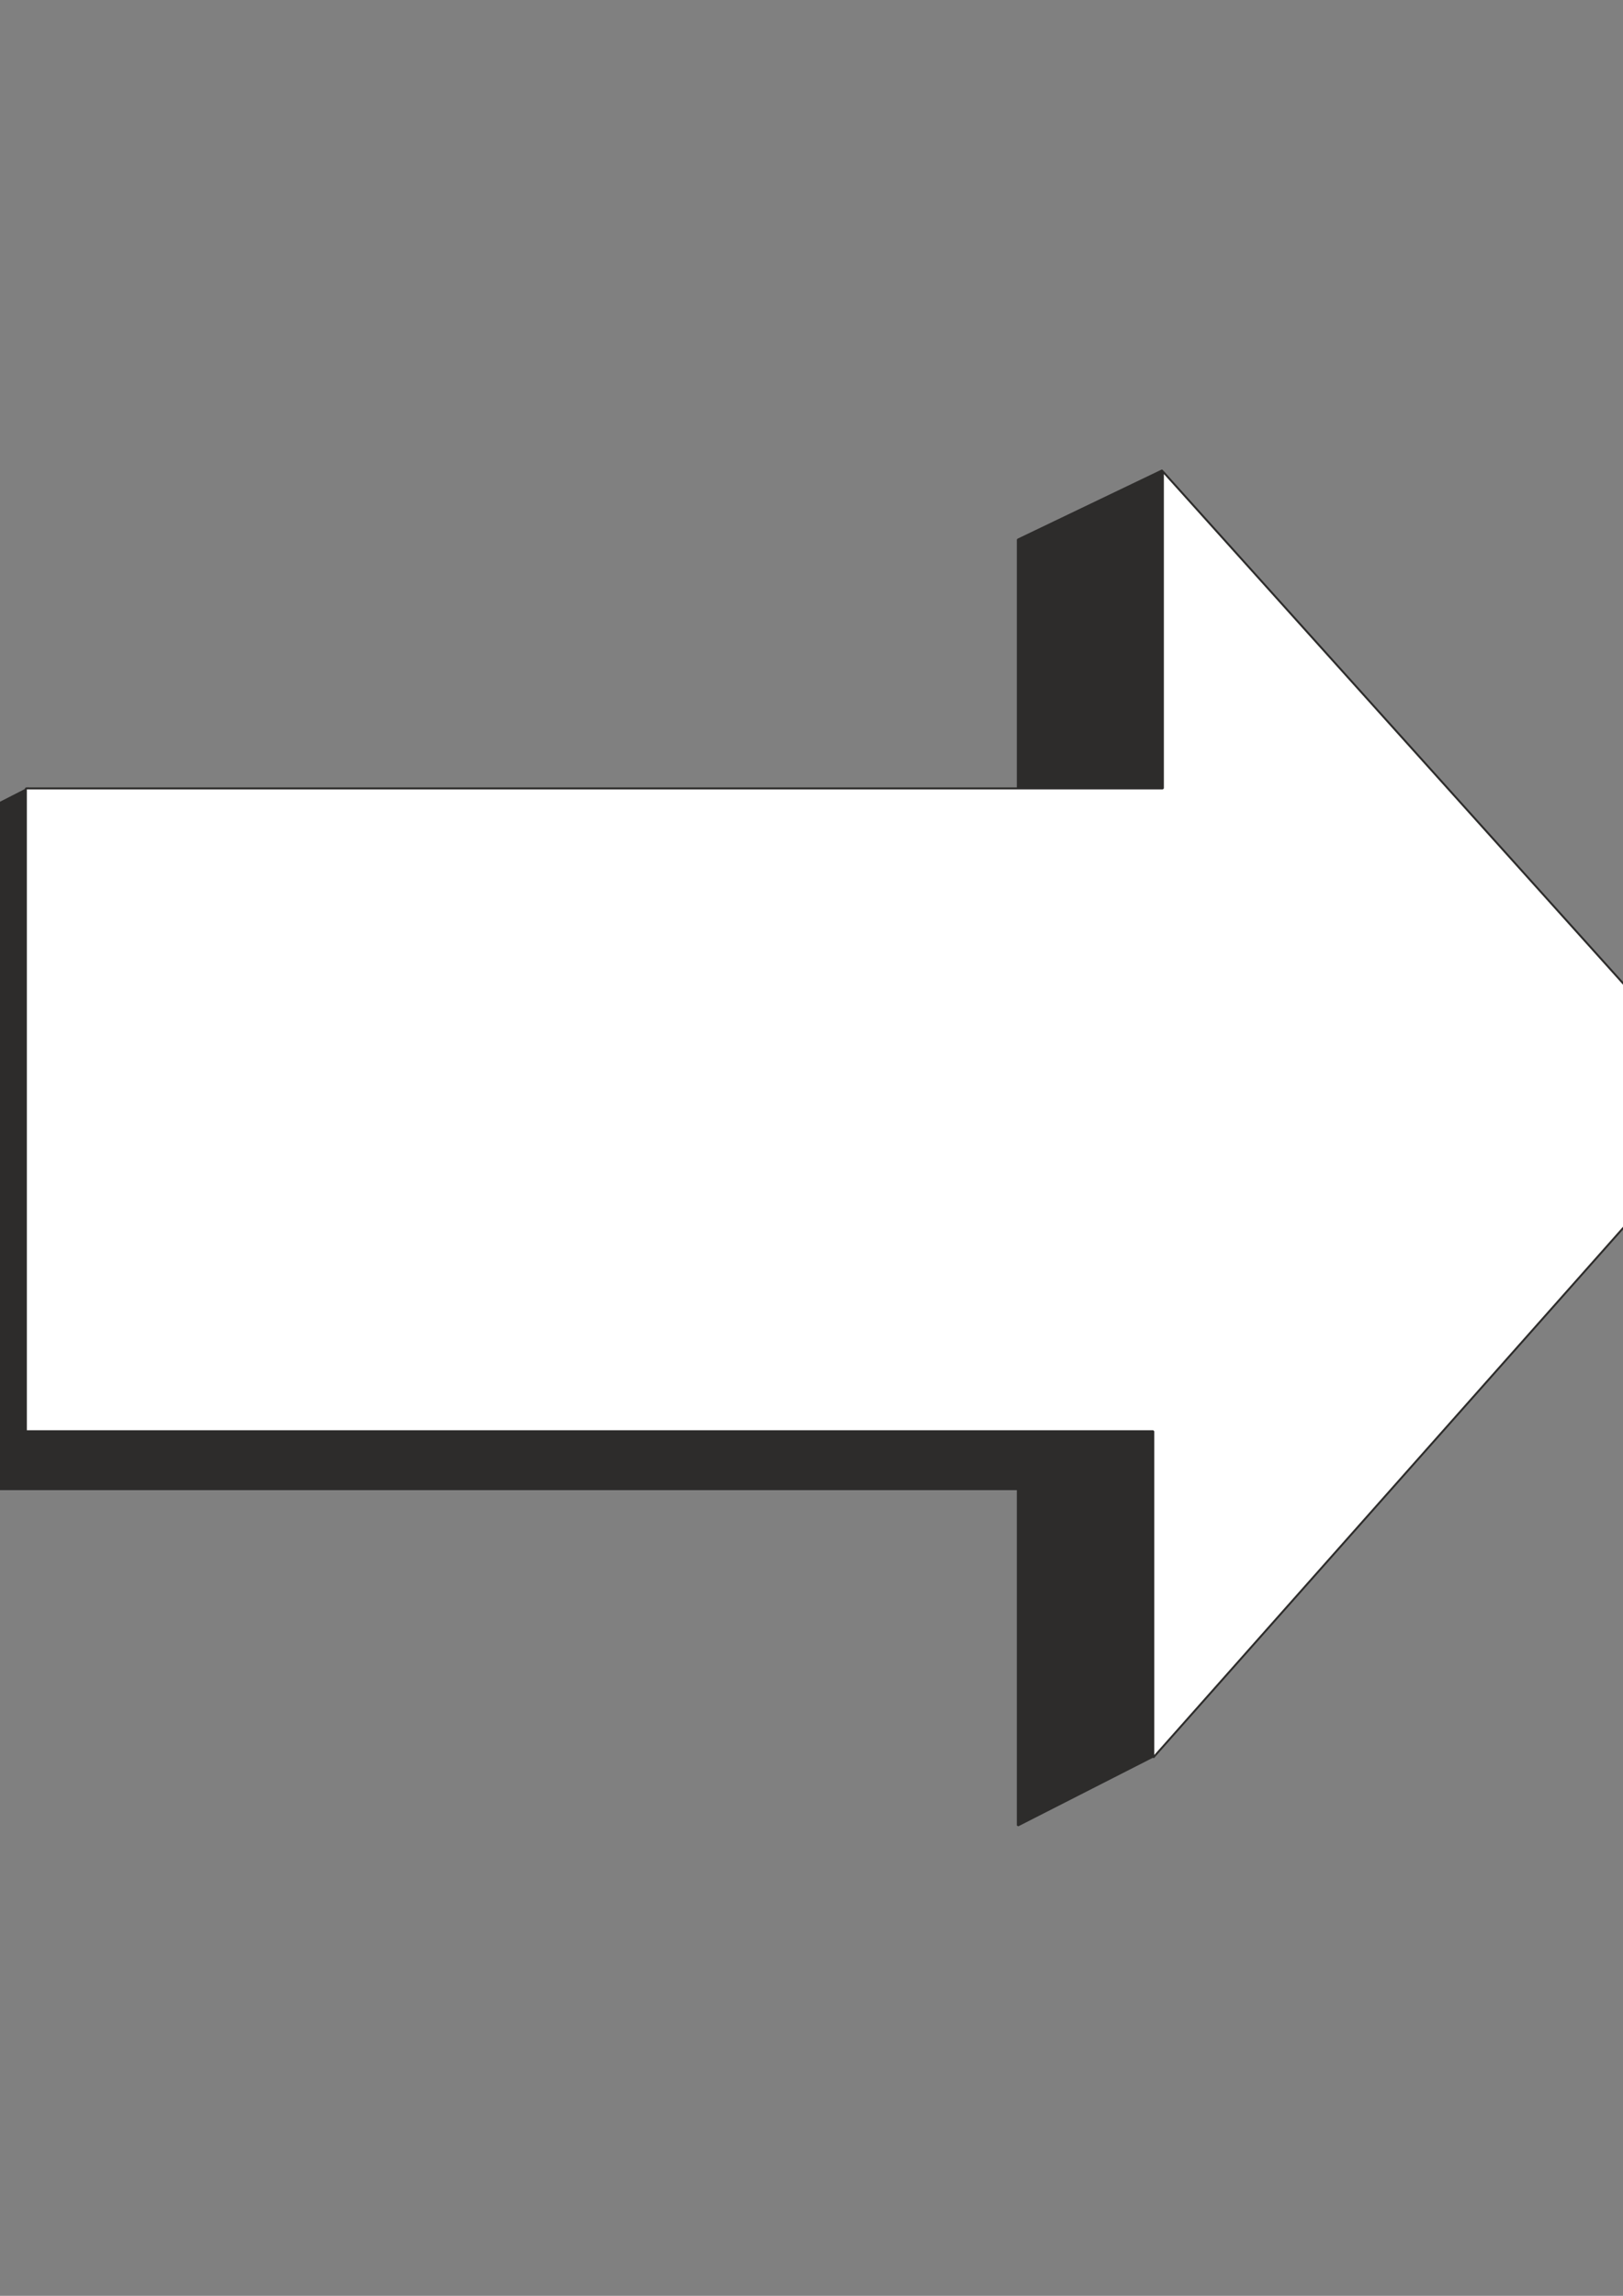
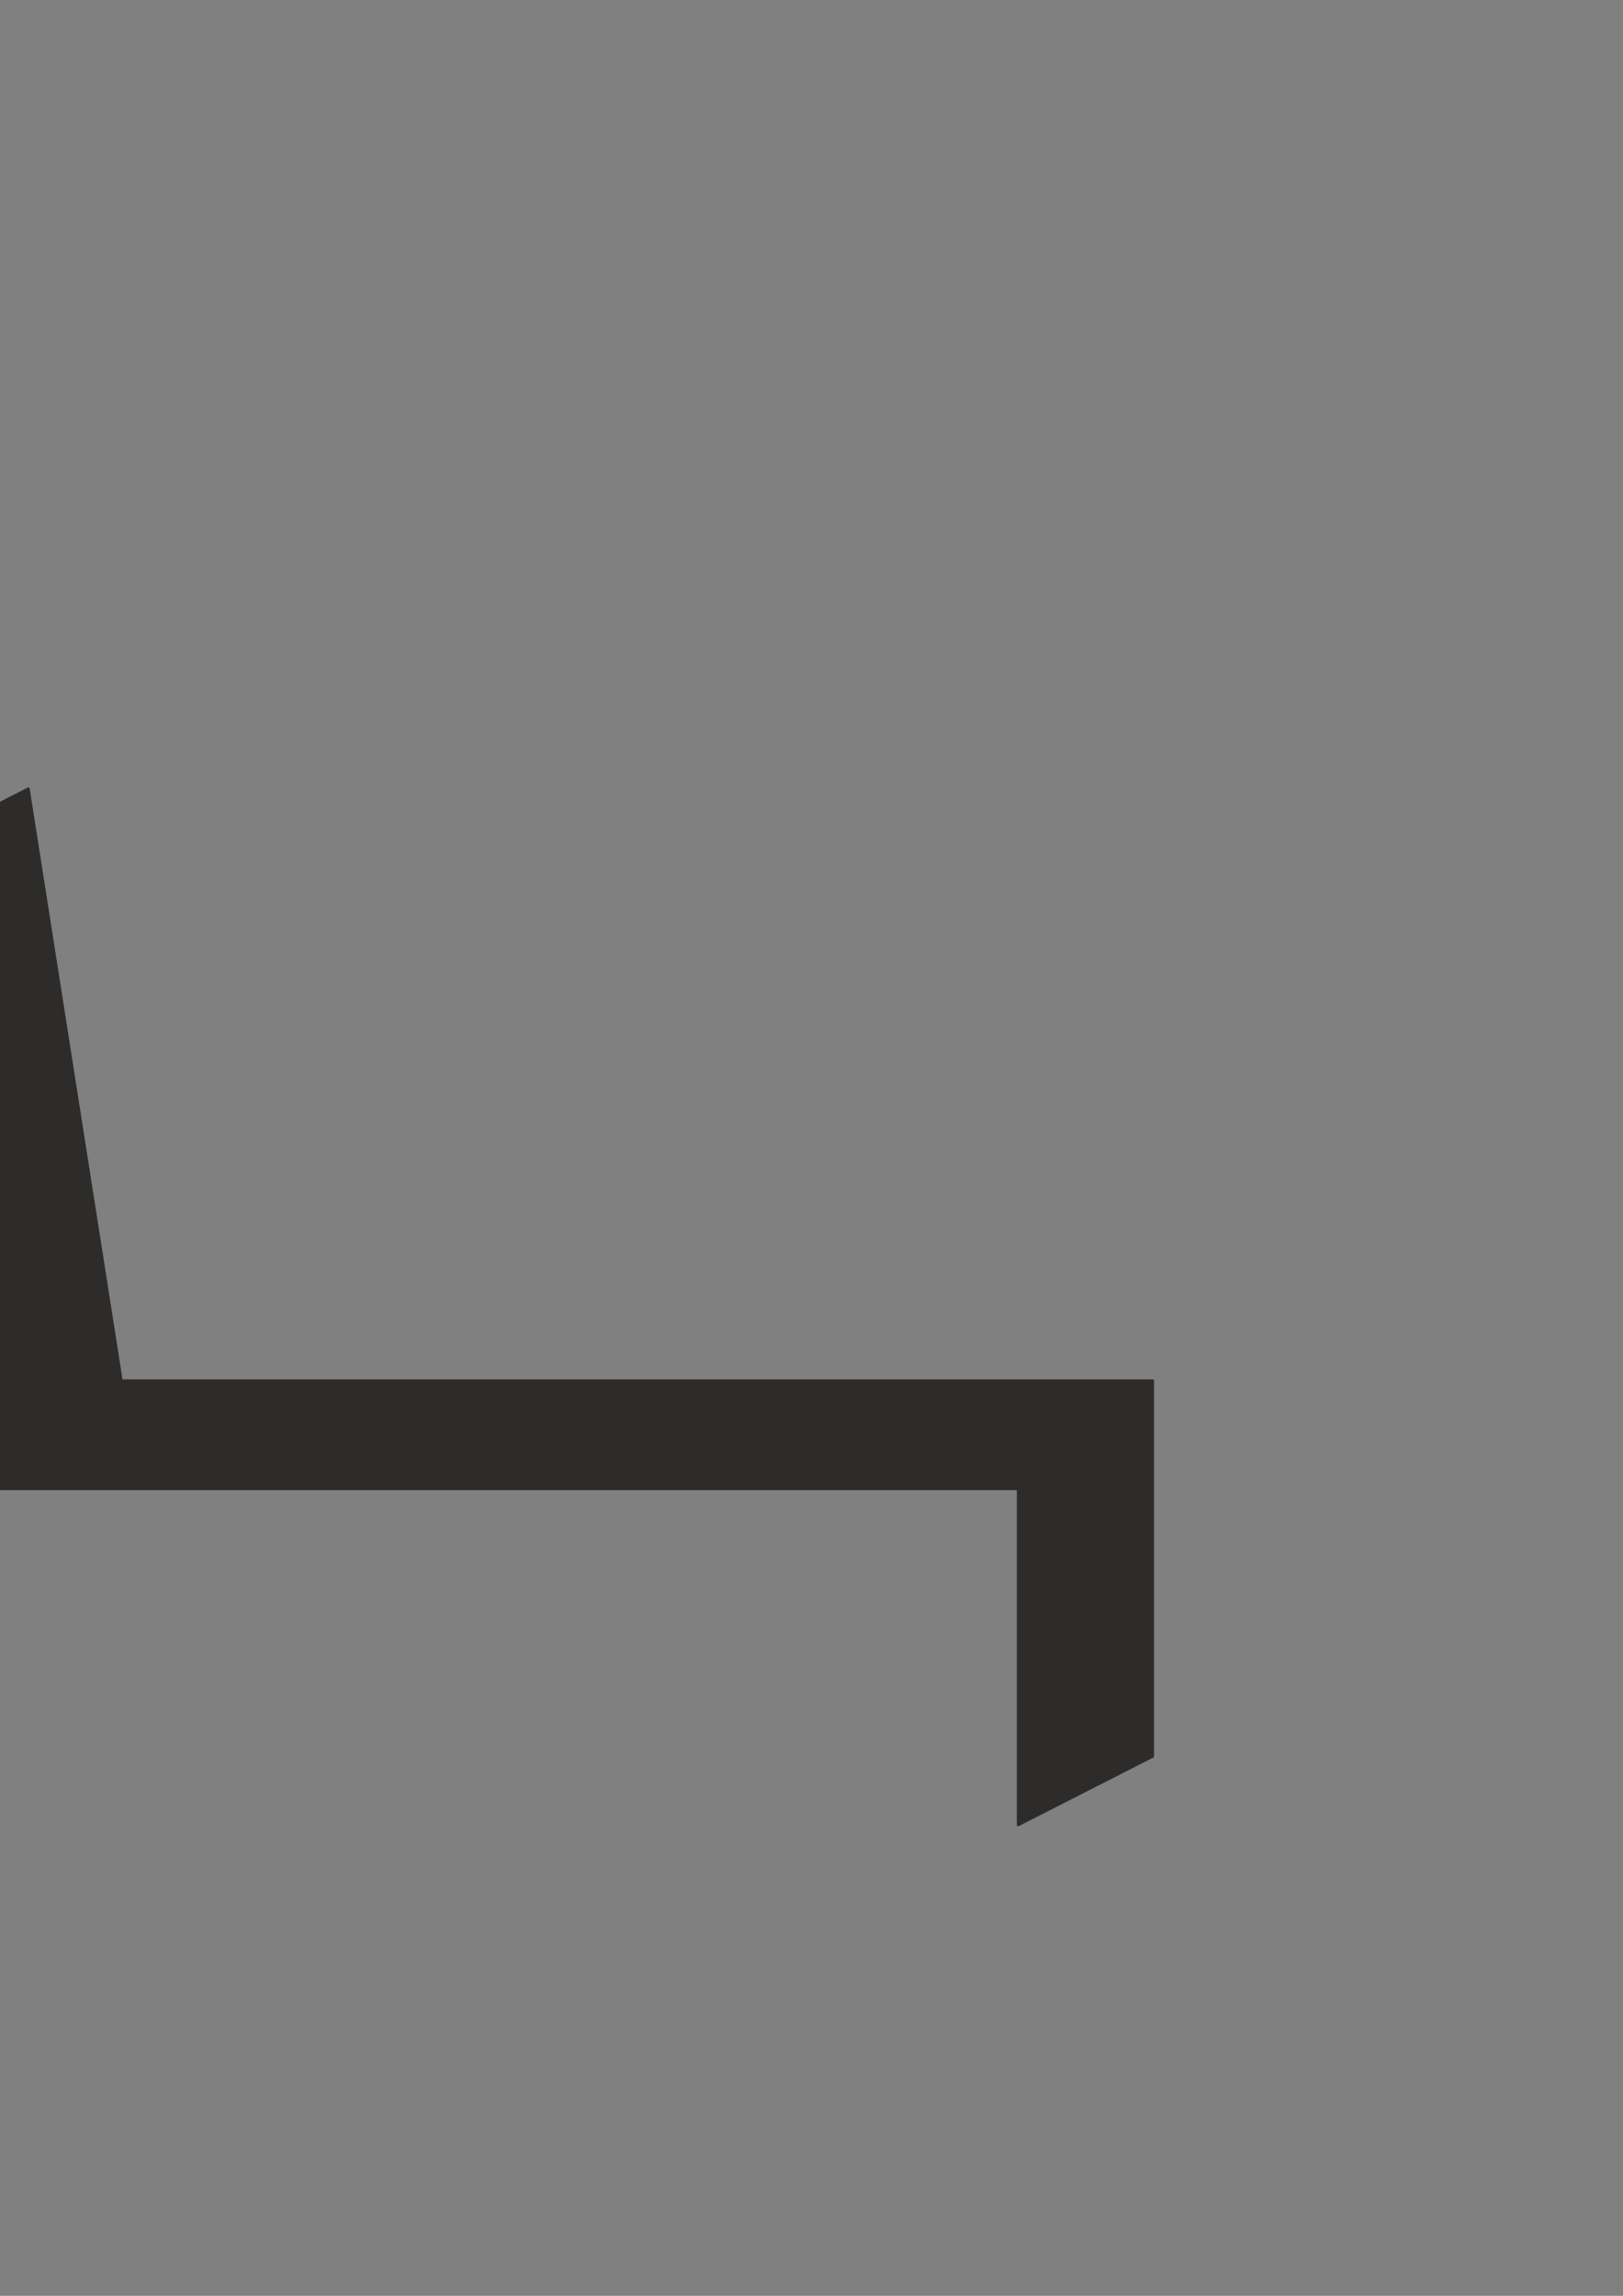
<svg xmlns="http://www.w3.org/2000/svg" height="841.89pt" viewBox="0 0 595.276 841.89" width="595.276pt" version="1.1" id="64a752c0-f608-11ea-81f5-dcc15c148e23">
  <rect x="0" y="0" width="595.276" height="841.89" fill="#808080" stroke="none" />
  <g>
    <g>
      <path style="stroke-linejoin:bevel;stroke:#2d2c2b;stroke-width:0.72;stroke-miterlimit:10.433;fill:#2d2c2b;" d="M -40.114,546.081 L -40.114,314.889 10.502,289.041 44.63,506.193 422.918,506.193 422.918,644.145 373.31,669.417 373.31,546.081 -40.114,546.081 -40.114,546.081 Z" />
-       <path style="stroke-linejoin:bevel;stroke:#2d2c2b;stroke-width:0.72;stroke-miterlimit:10.433;fill:#2d2c2b;" d="M 373.31,299.553 L 373.31,197.889 426.302,172.473 426.302,313.953 373.31,299.553 373.31,299.553 Z" />
-       <path style="stroke-linejoin:bevel;stroke:#2d2c2b;stroke-width:0.72;stroke-miterlimit:10.433;fill:#ffffff;" d="M 426.518,289.113 L 426.518,172.905 635.39,405.177 422.99,644.505 422.99,524.841 9.494,524.841 9.494,289.113 426.518,289.113 426.518,289.113 Z" />
    </g>
  </g>
  <g>
</g>
  <g>
</g>
  <g>
</g>
</svg>